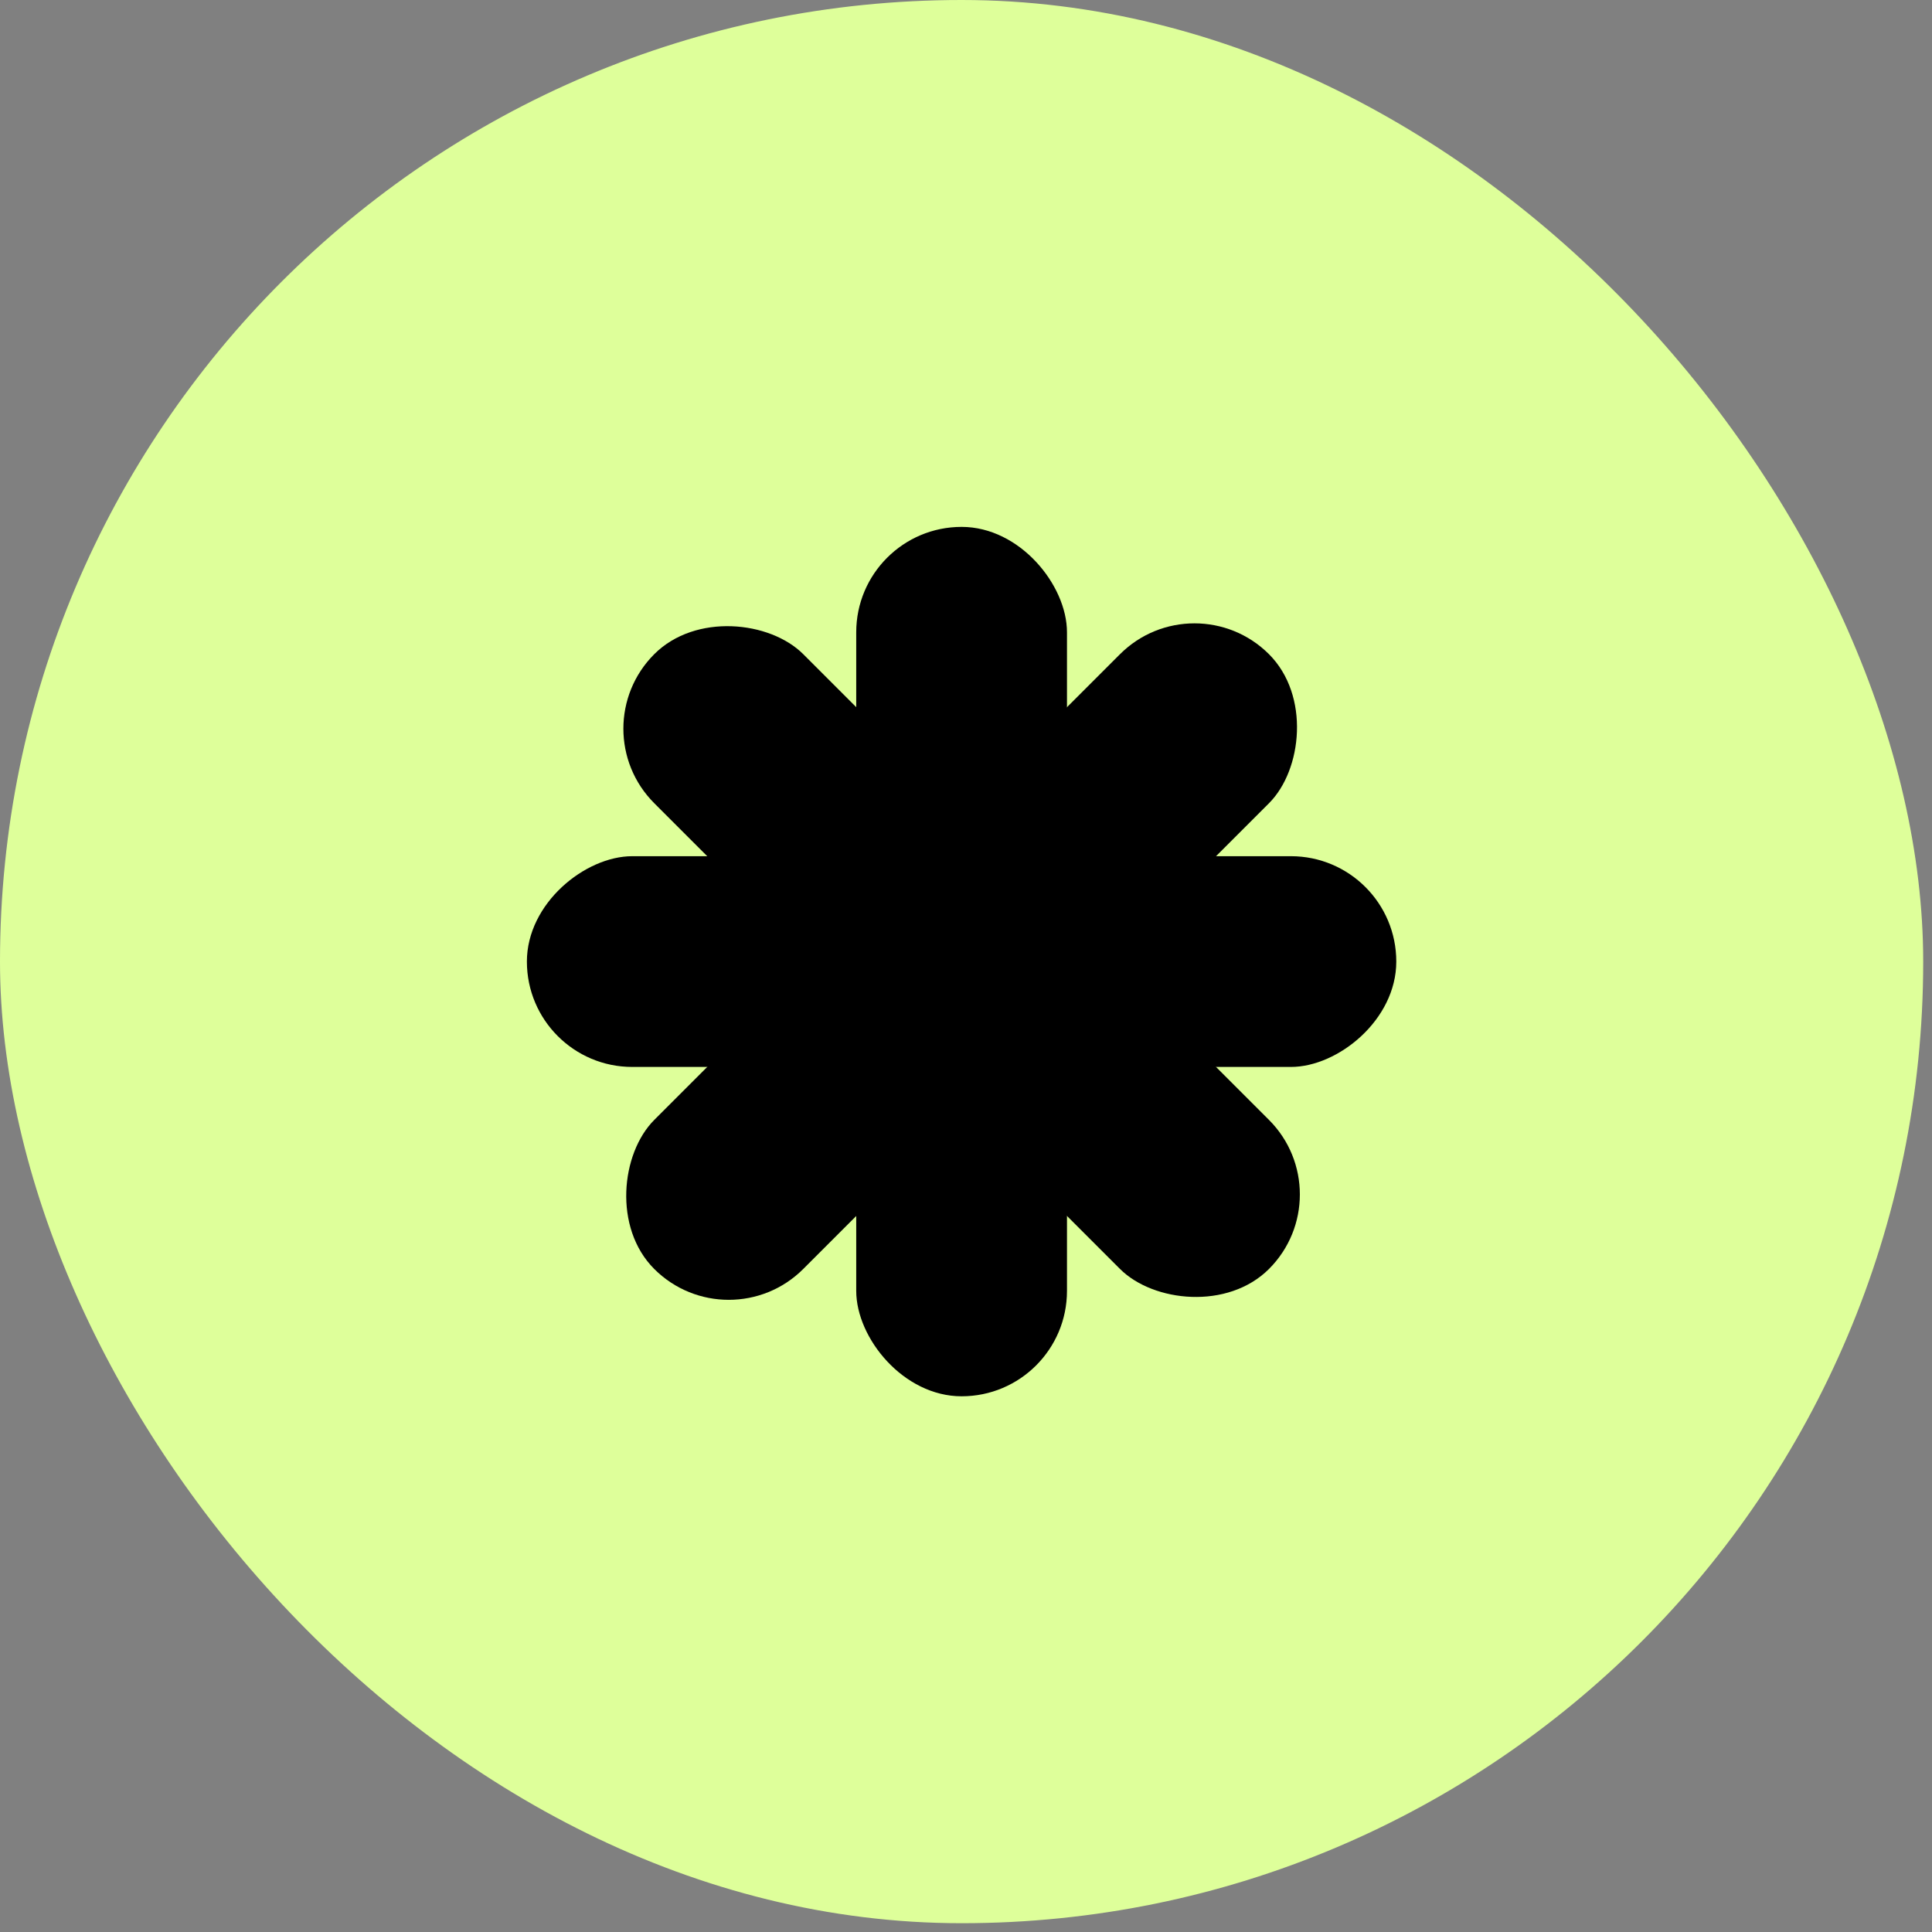
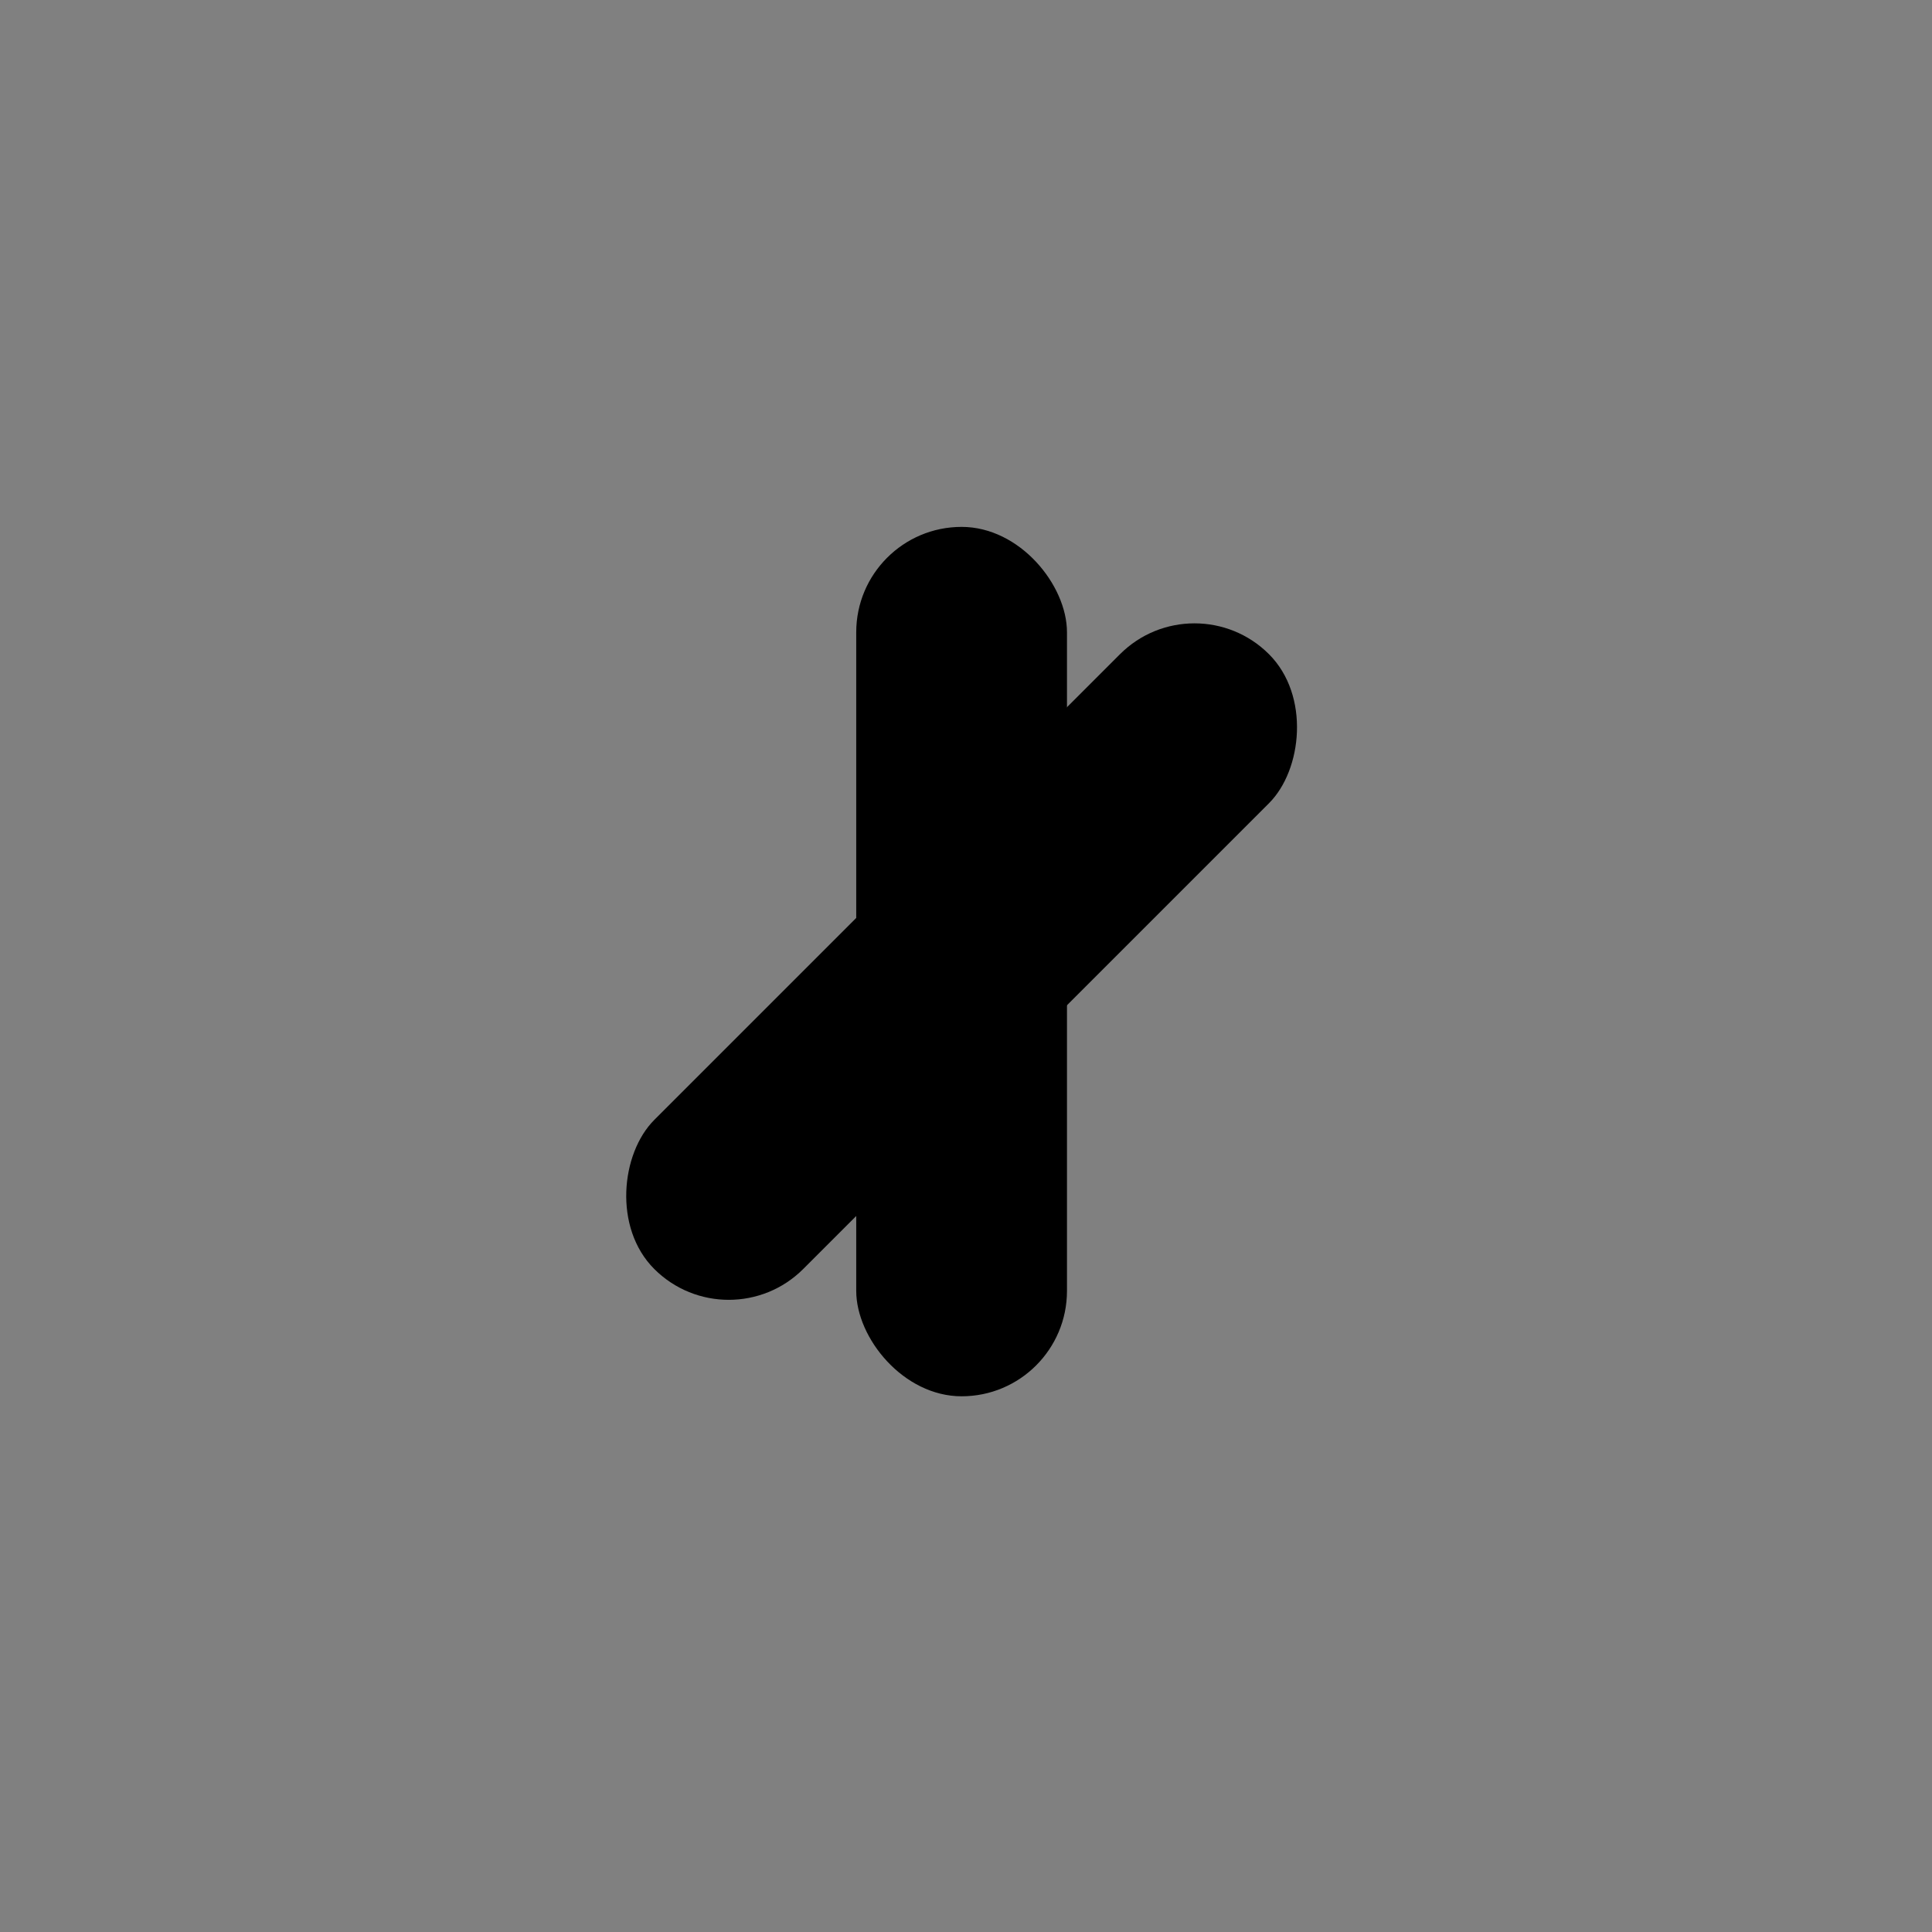
<svg xmlns="http://www.w3.org/2000/svg" width="60" height="60" viewBox="0 0 60 60" fill="none">
  <rect x="0" y="0" width="60" height="60" fill="#808080" stroke="none" />
-   <rect width="59.727" height="59.727" rx="29.864" fill="#DEFF9A" />
  <rect x="26.591" y="16.363" width="6.545" height="27" rx="3.273" fill="black" />
-   <rect x="43.363" y="26.59" width="6.545" height="27" rx="3.273" transform="rotate(90 43.363 26.59)" fill="black" />
-   <rect x="41.724" y="37.094" width="6.545" height="27" rx="3.273" transform="rotate(135 41.724 37.094)" fill="black" />
  <rect x="22.632" y="41.723" width="6.545" height="27" rx="3.273" transform="rotate(-135 22.632 41.723)" fill="black" />
</svg>